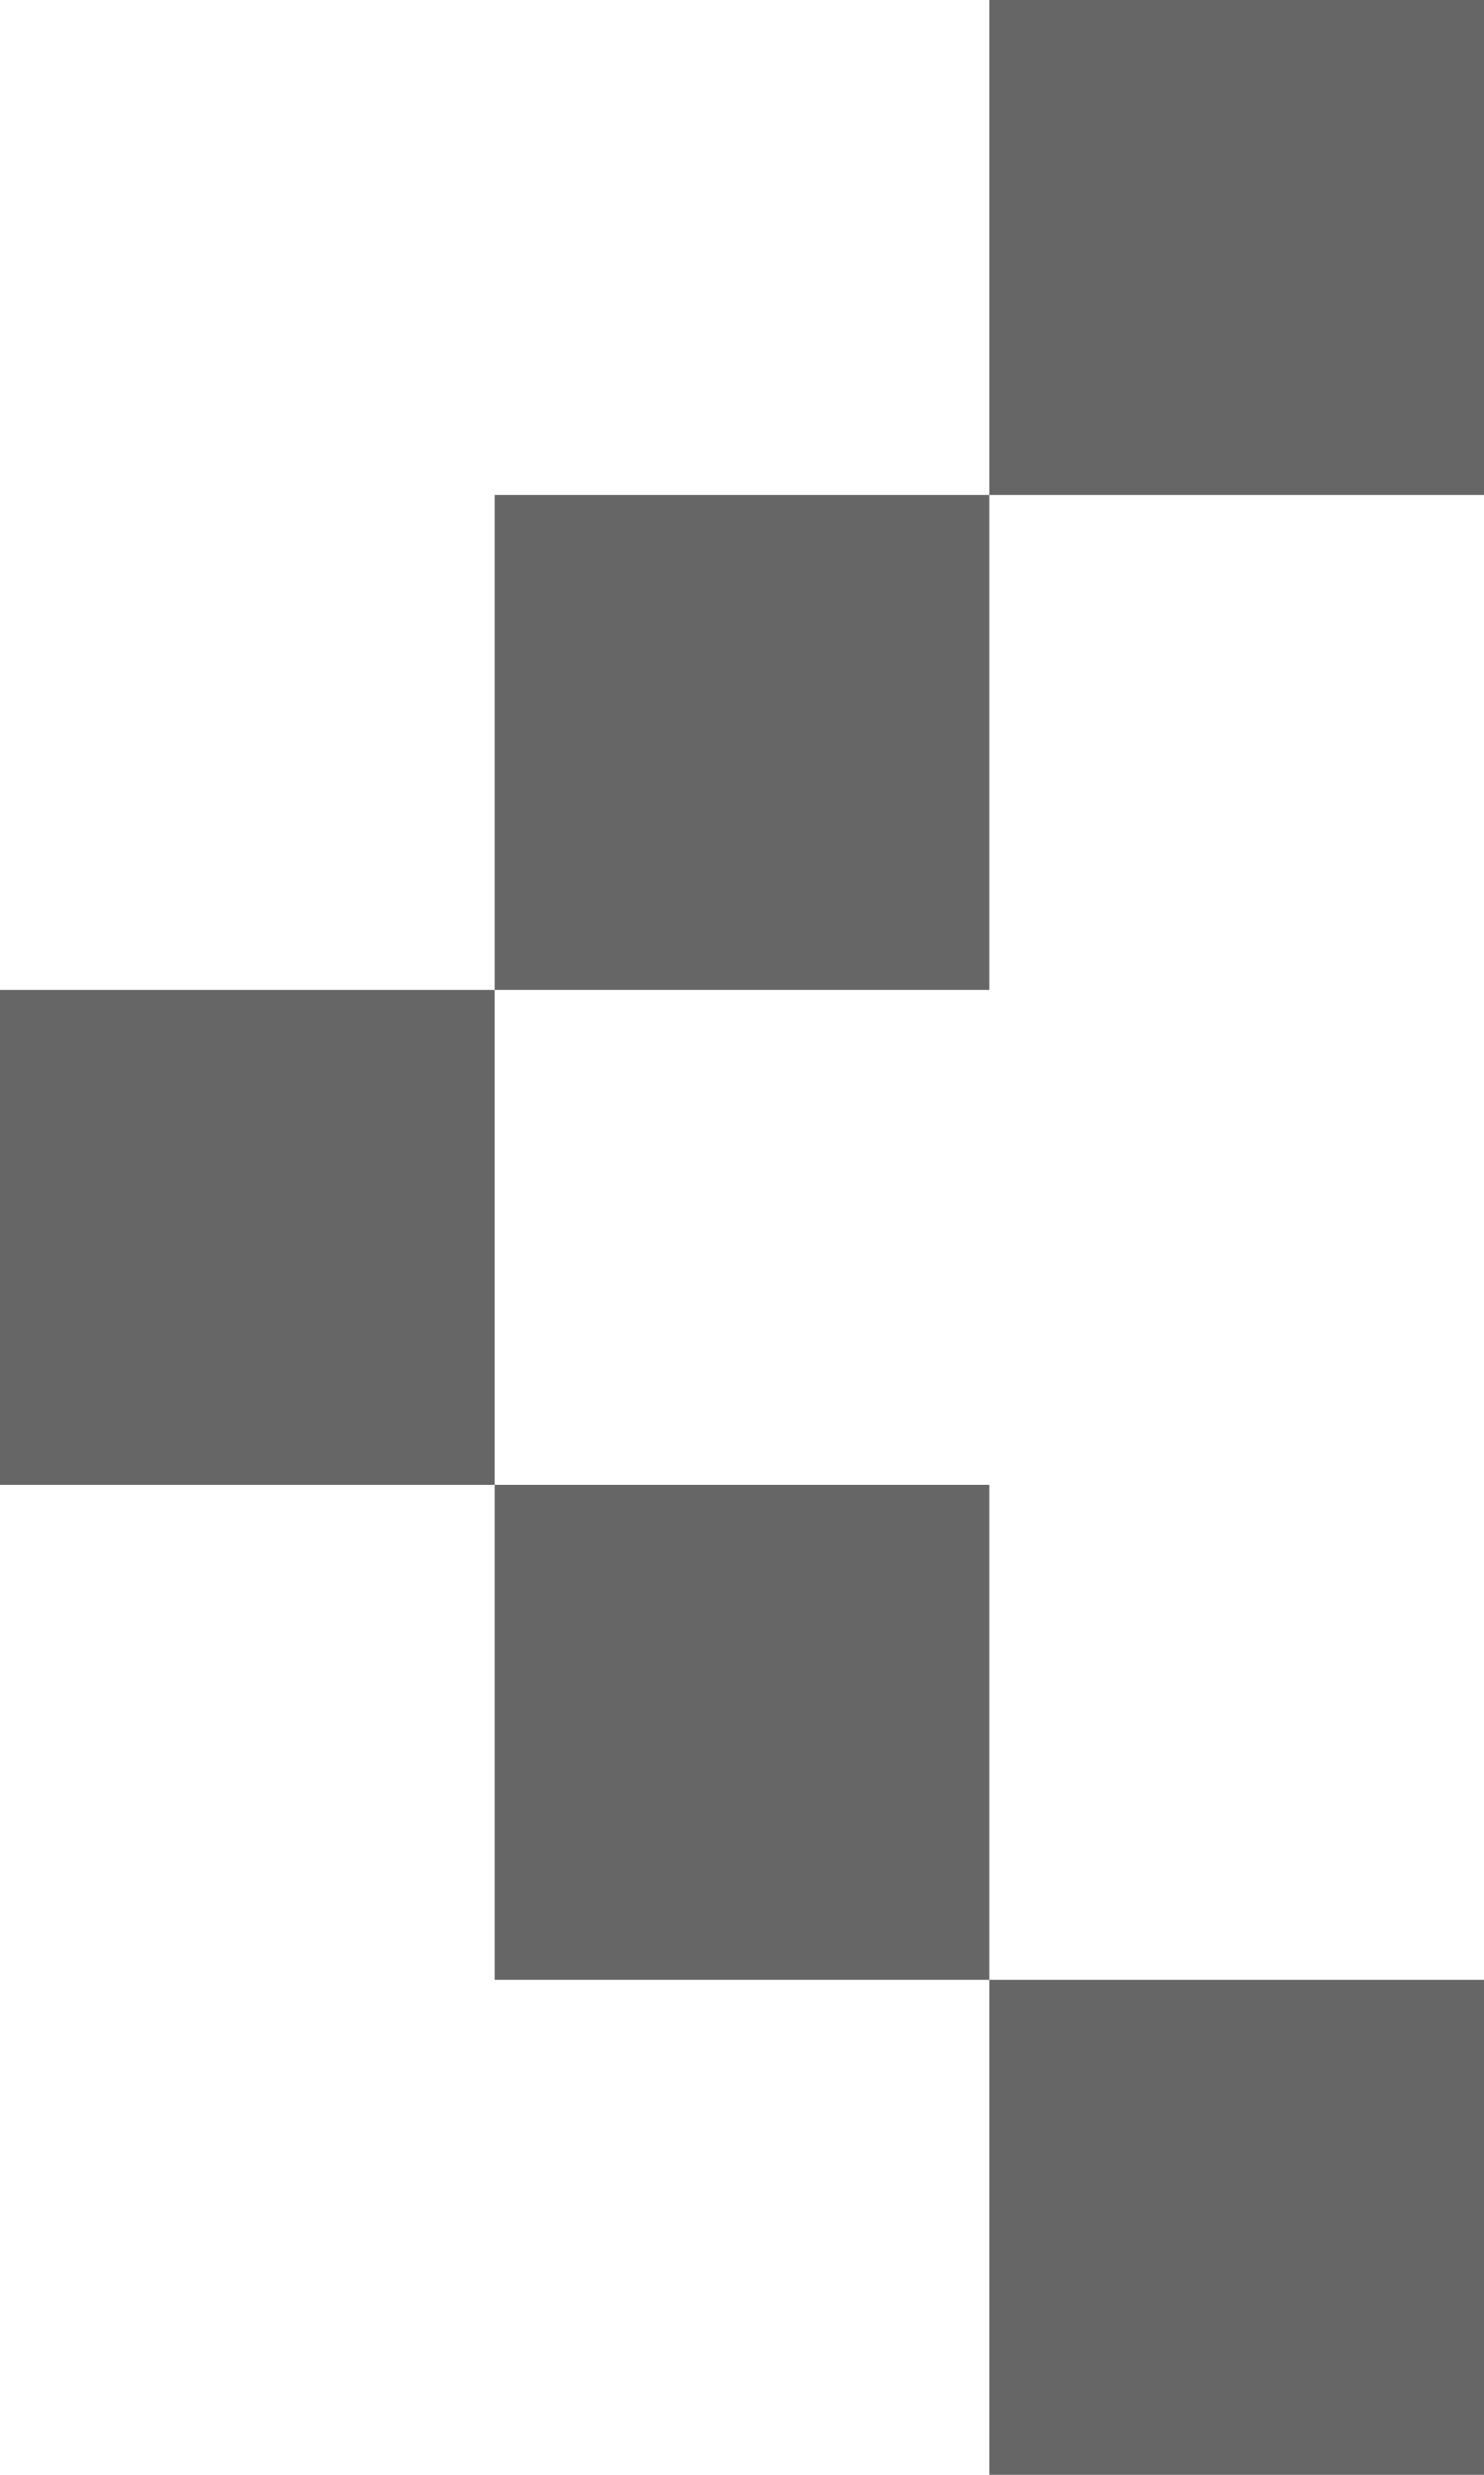
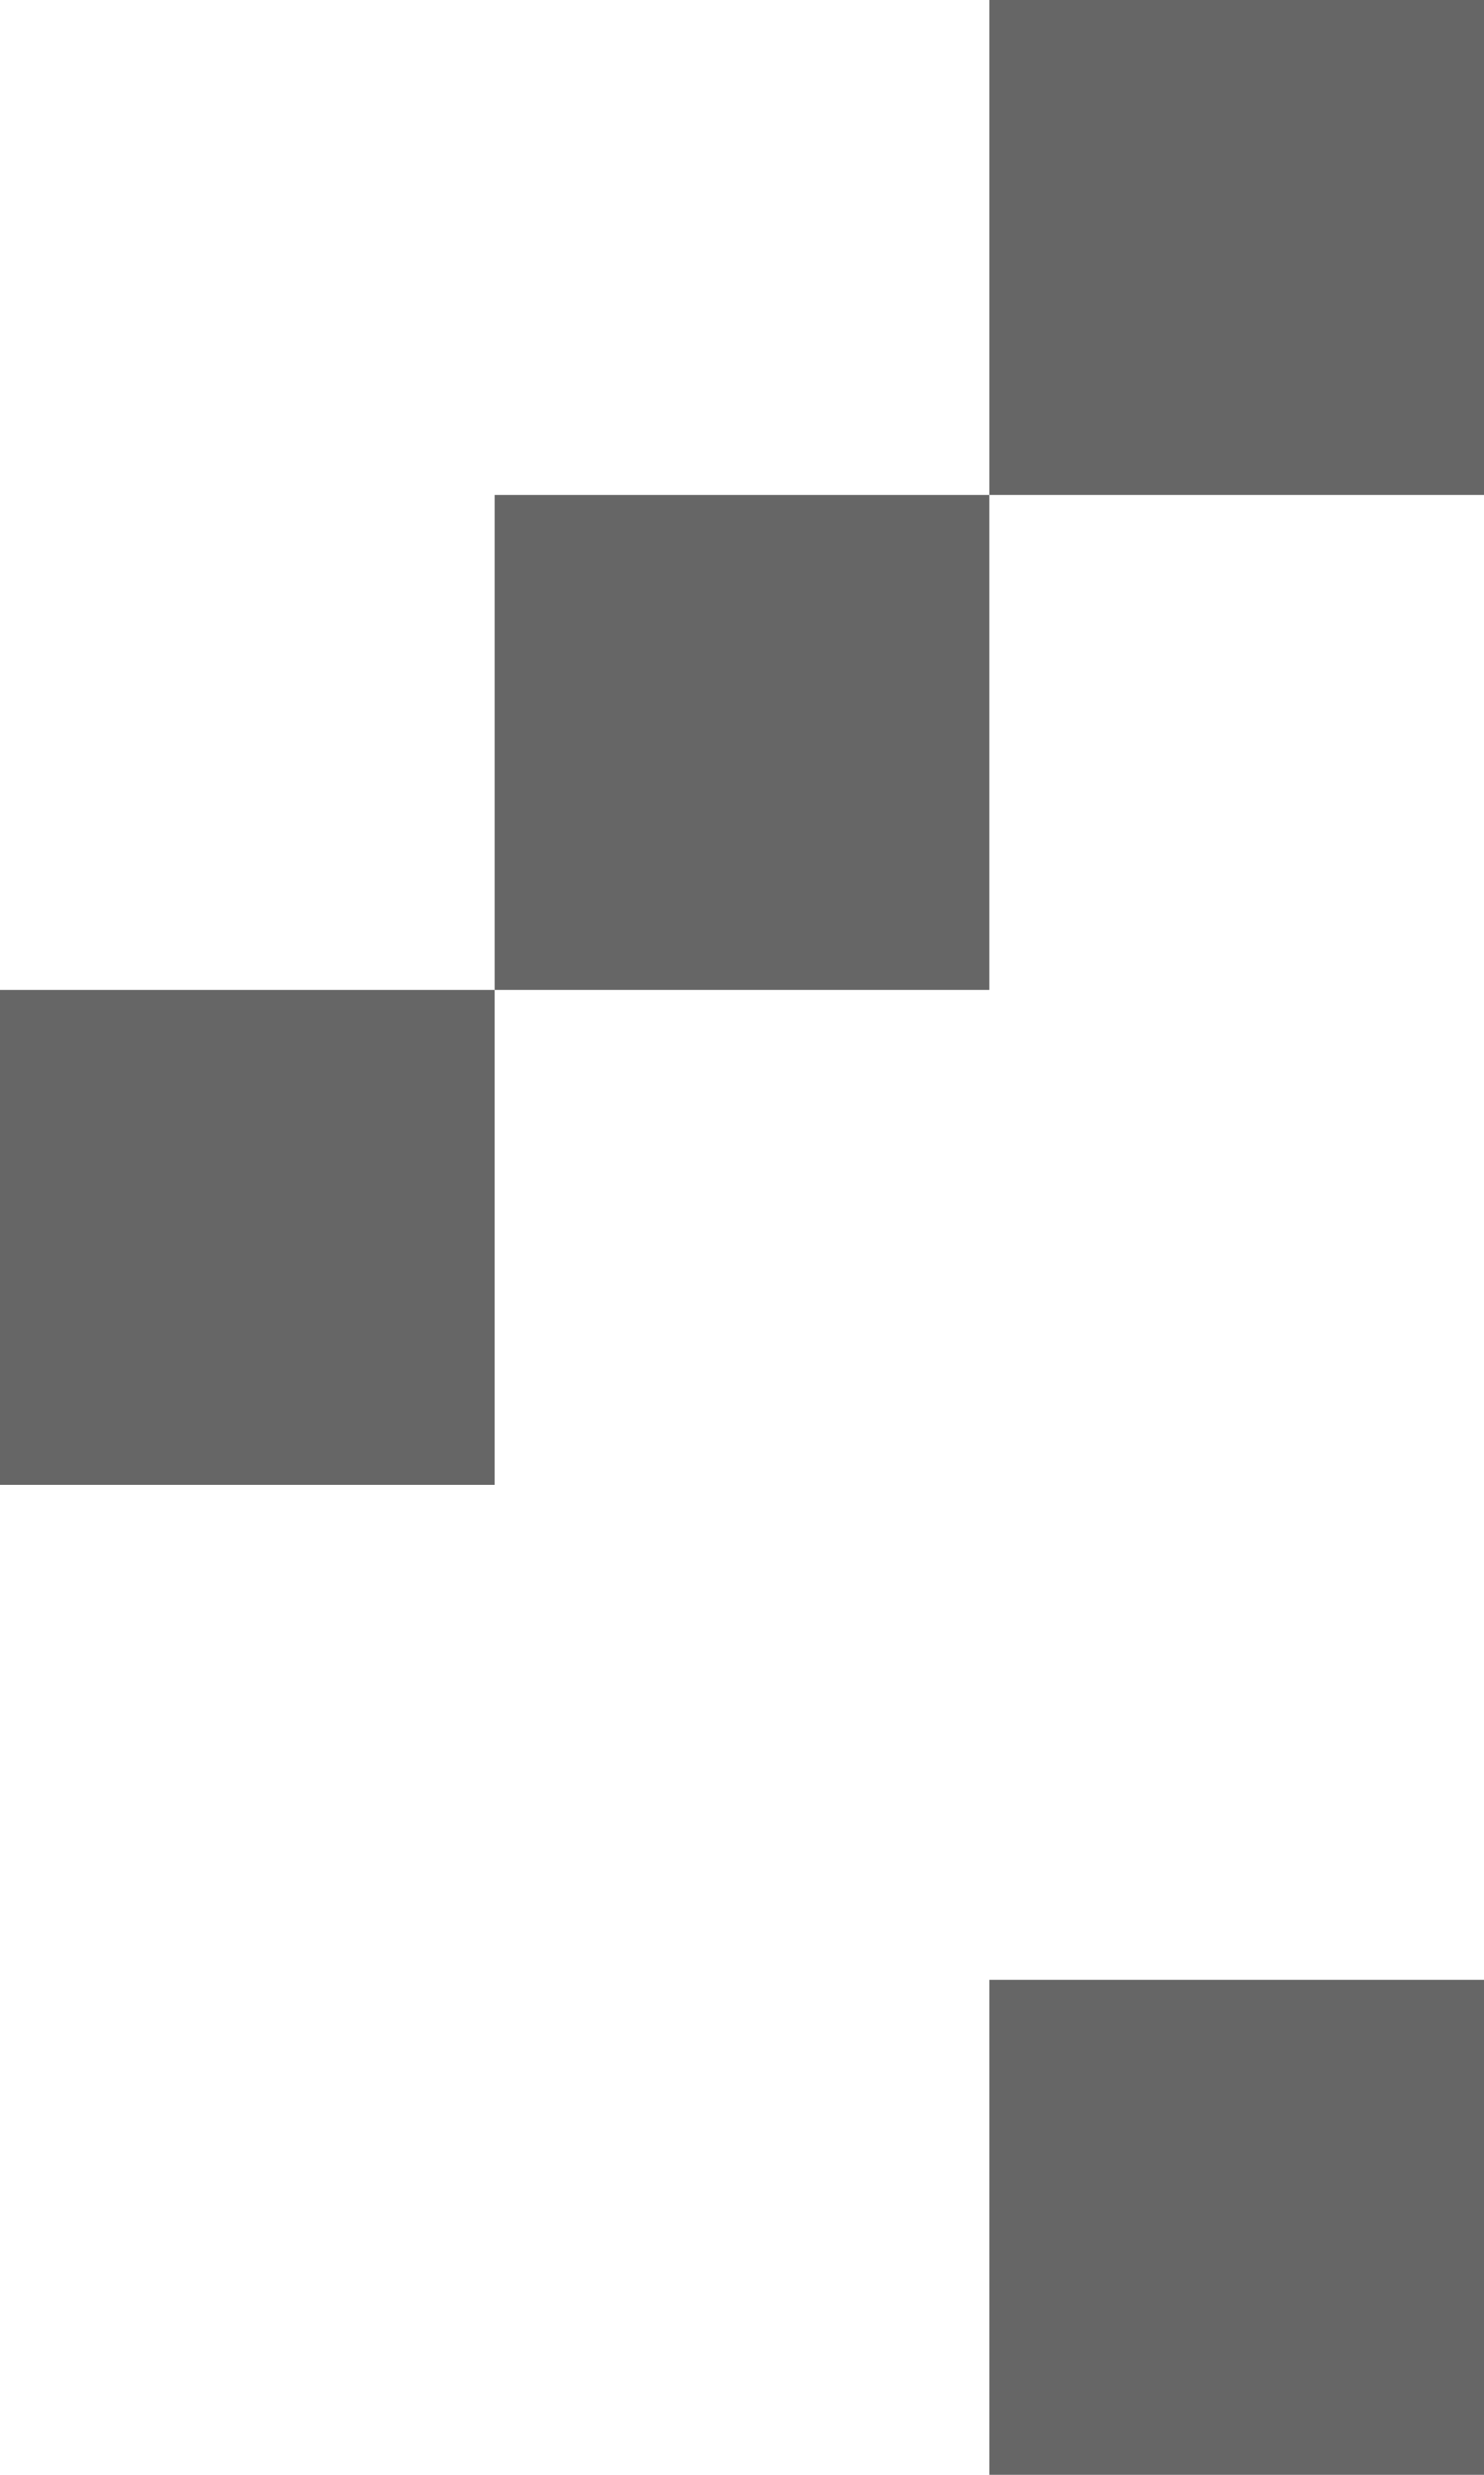
<svg xmlns="http://www.w3.org/2000/svg" viewBox="0 0 30 50">
  <g>
    <title>background</title>
-     <rect fill="none" id="canvas_background" height="52" width="32" y="-1" x="-1" />
  </g>
  <g>
    <rect height="10" width="10" y="40" x="20" stroke-width="0" stroke="#000000" fill="#666666" />
    <rect height="10" width="10" y="20" x="0" stroke-width="0" stroke="#000000" fill="#666666" />
    <rect height="10" width="10" y="10" x="10" stroke-width="0" stroke="#000000" fill="#666666" />
    <rect height="10" width="10" y="0" x="20" stroke-width="0" stroke="#000000" fill="#666666" />
-     <rect height="10" width="10" y="30" x="10" stroke-width="0" stroke="#000000" fill="#666666" />
  </g>
</svg>